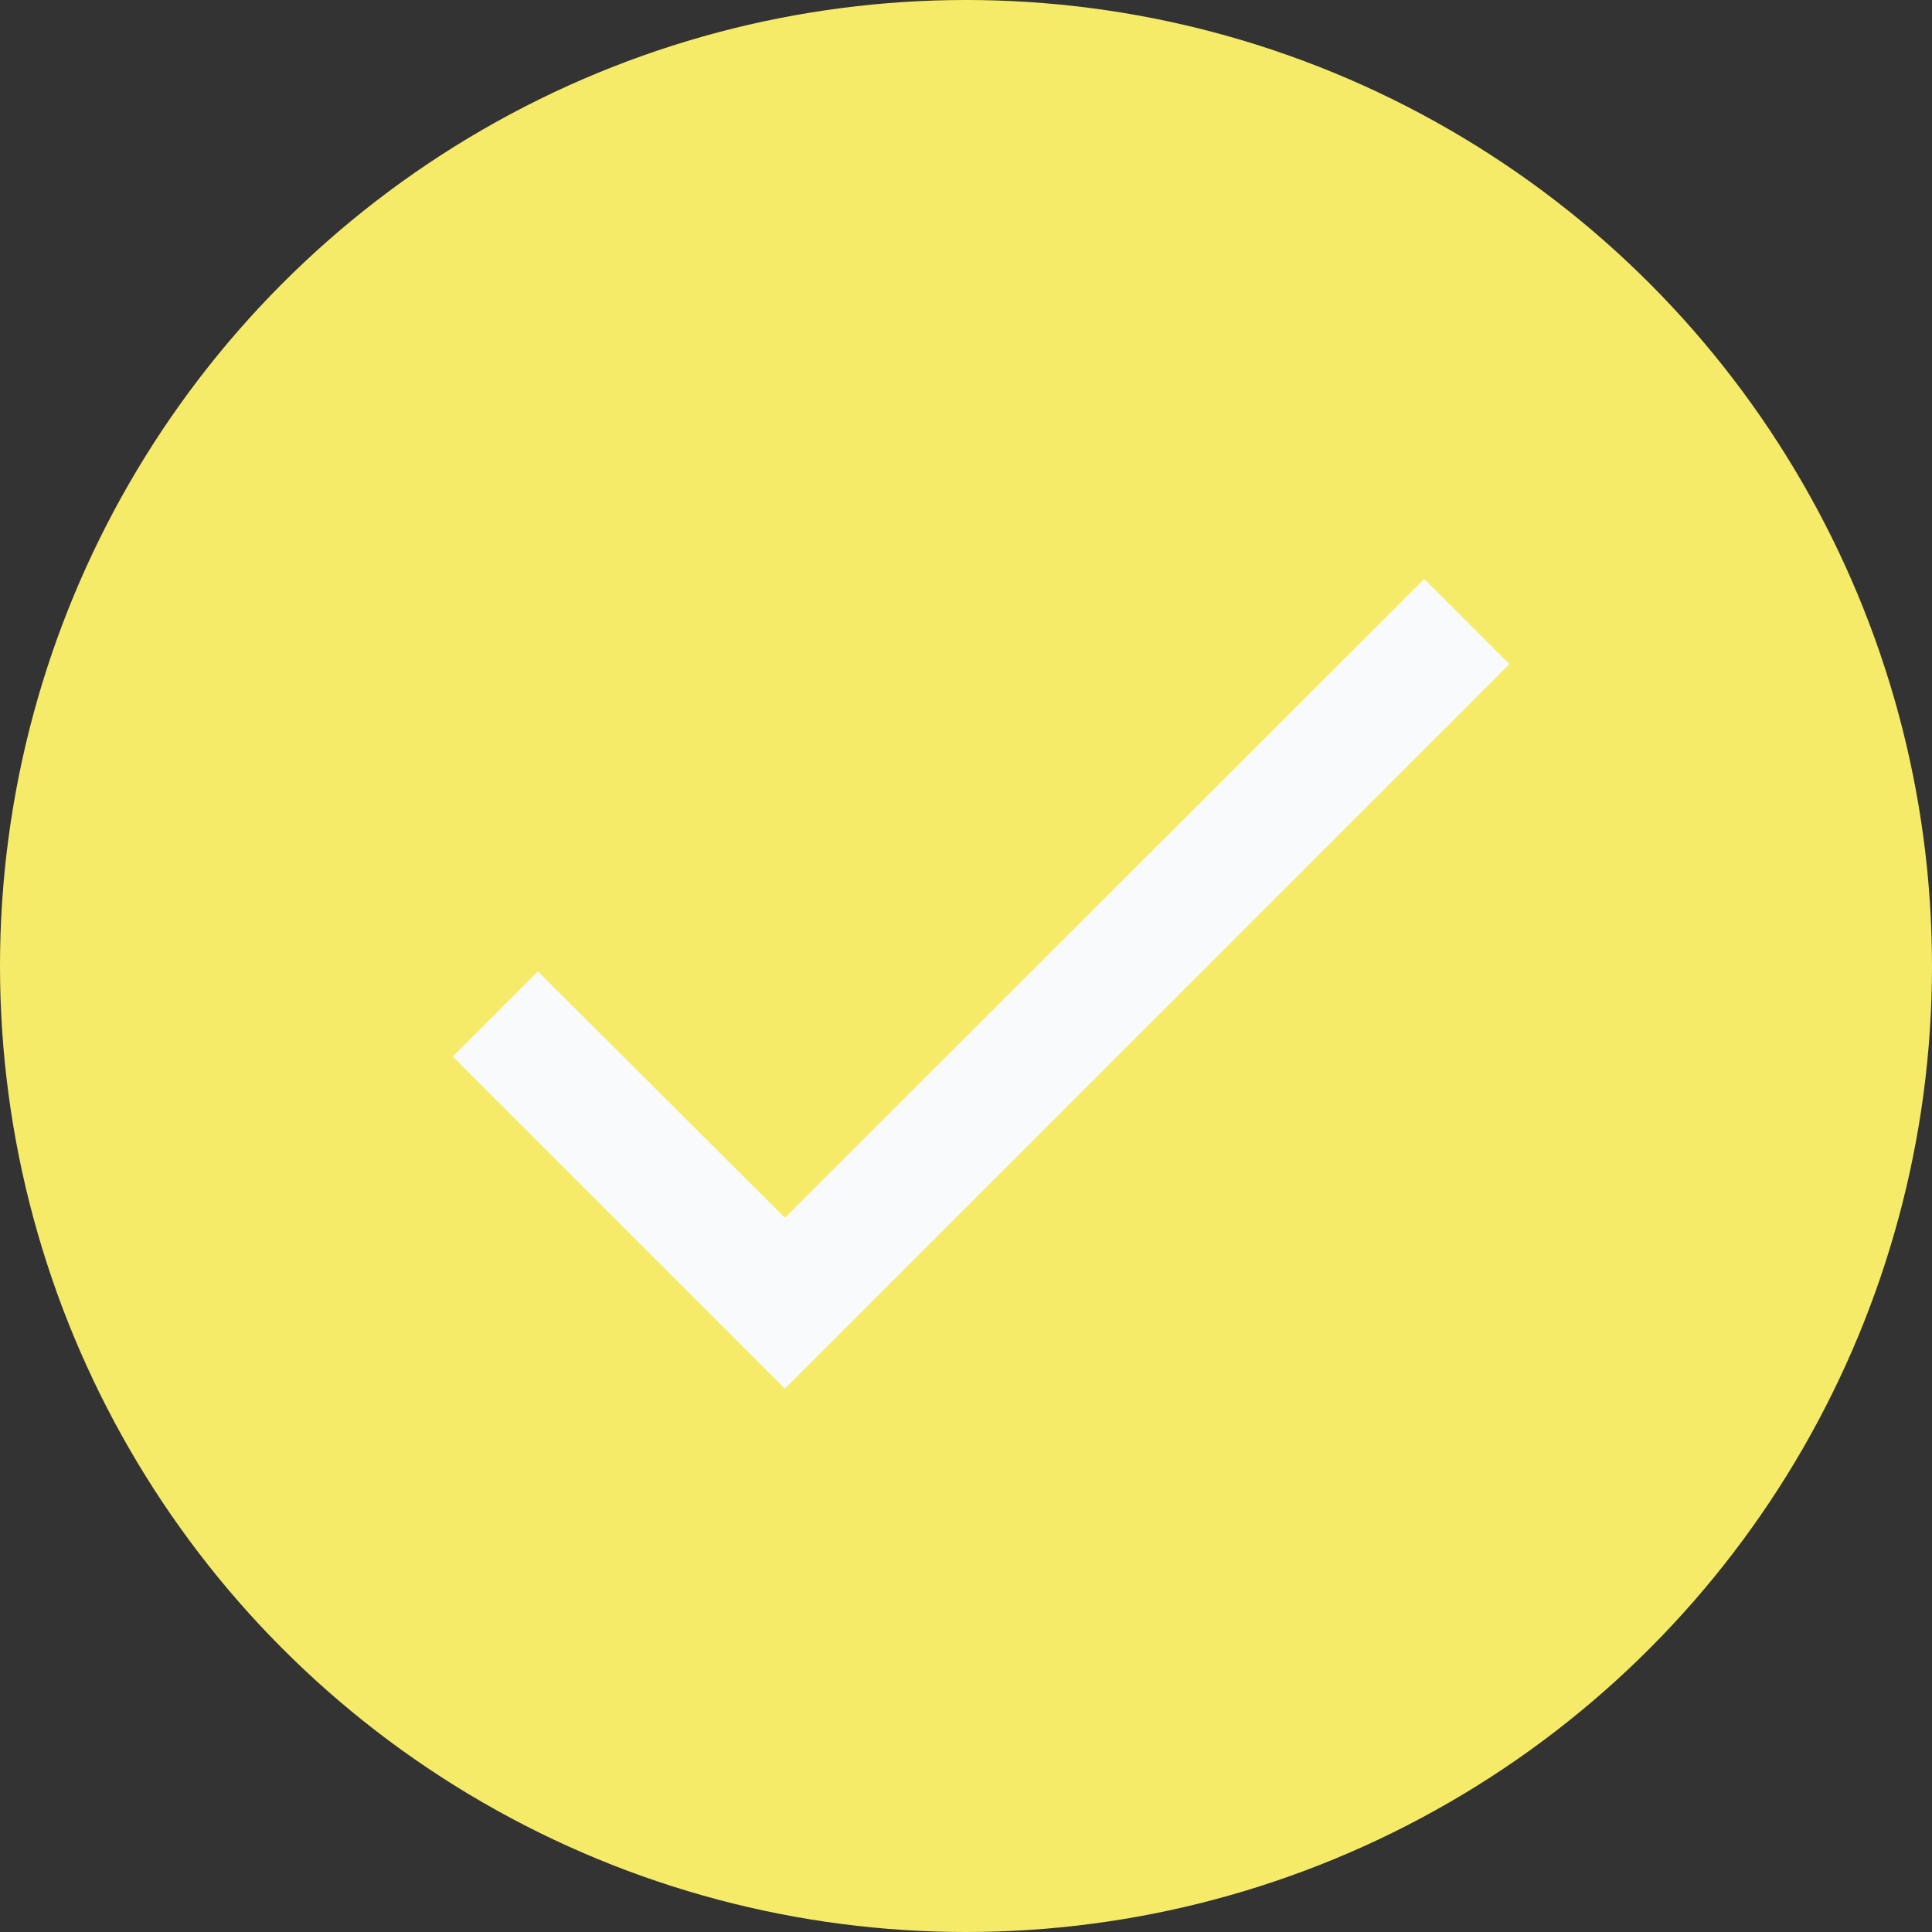
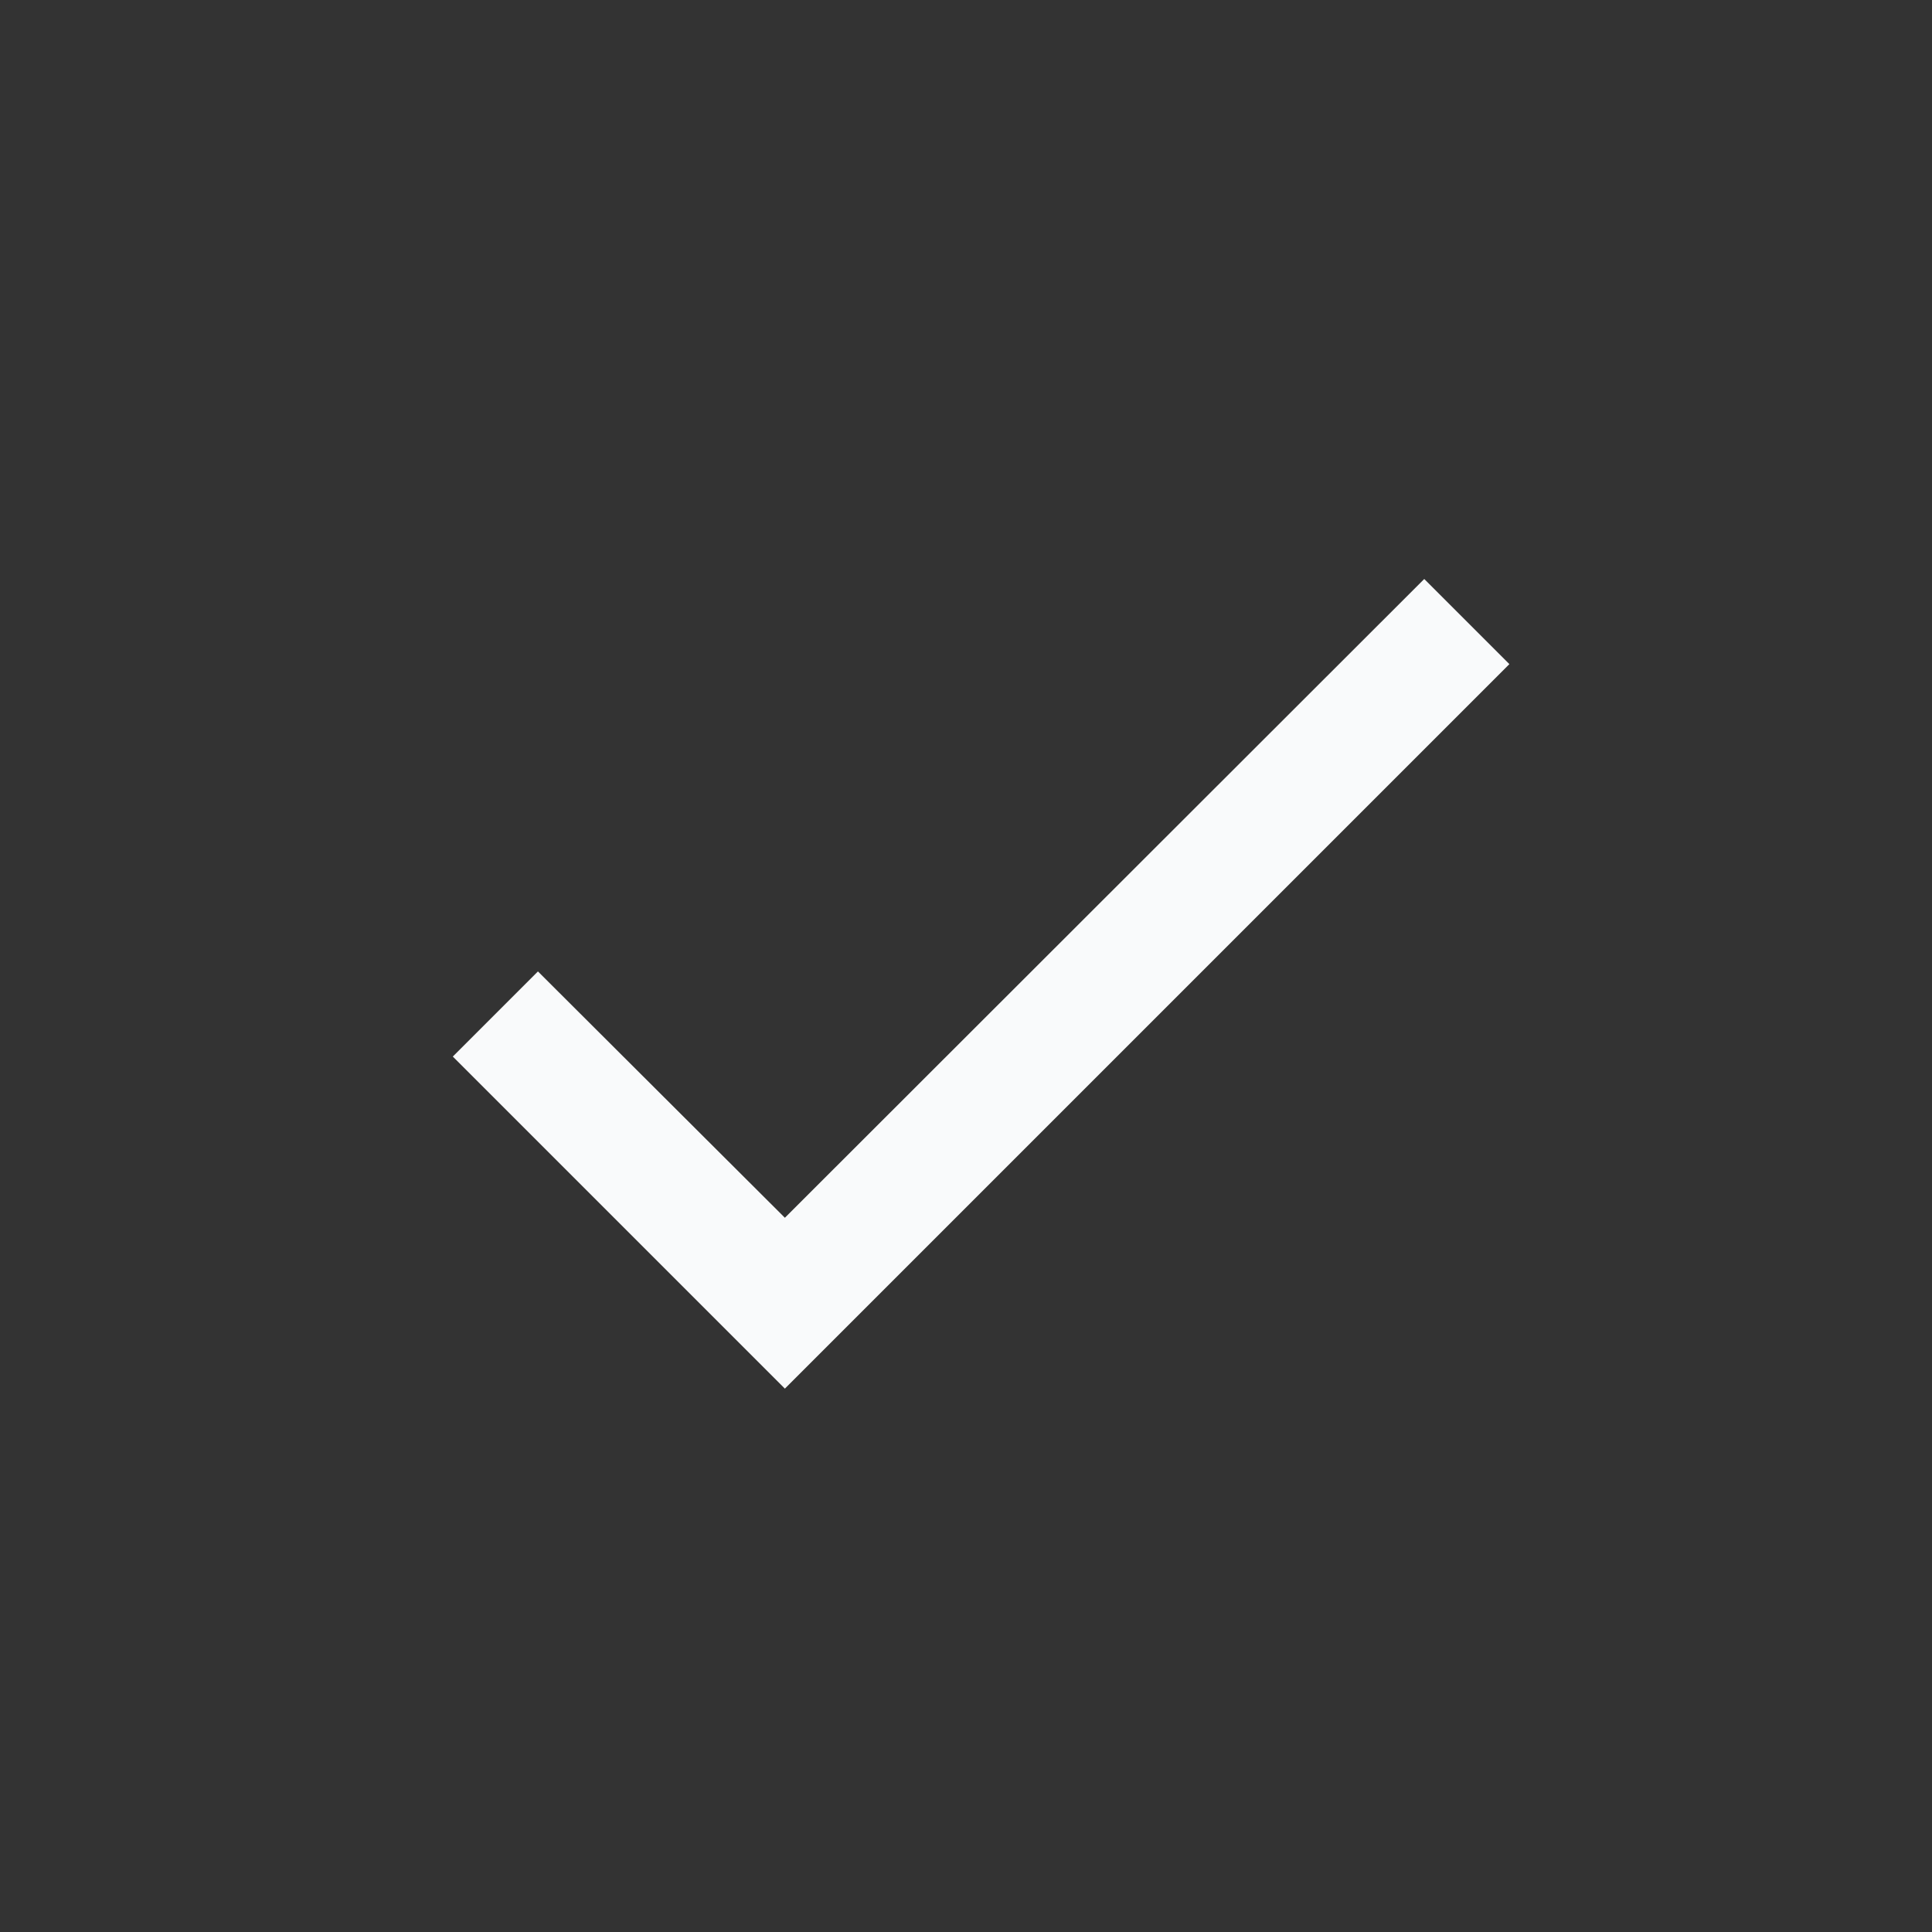
<svg xmlns="http://www.w3.org/2000/svg" width="16" height="16" viewBox="0 0 16 16" fill="none">
  <rect x="0" y="0" width="16" height="16" fill="#333333" stroke="none" />
-   <circle cx="8" cy="8" r="8" fill="#F6EB69" />
-   <path d="M12.5 5.5L6.5 11.5L3.75 8.75L4.455 8.045L6.5 10.085L11.795 4.795L12.5 5.5Z" fill="#F9FAFB" />
+   <path d="M12.5 5.5L6.5 11.5L3.75 8.75L4.455 8.045L6.5 10.085L11.795 4.795Z" fill="#F9FAFB" />
</svg>